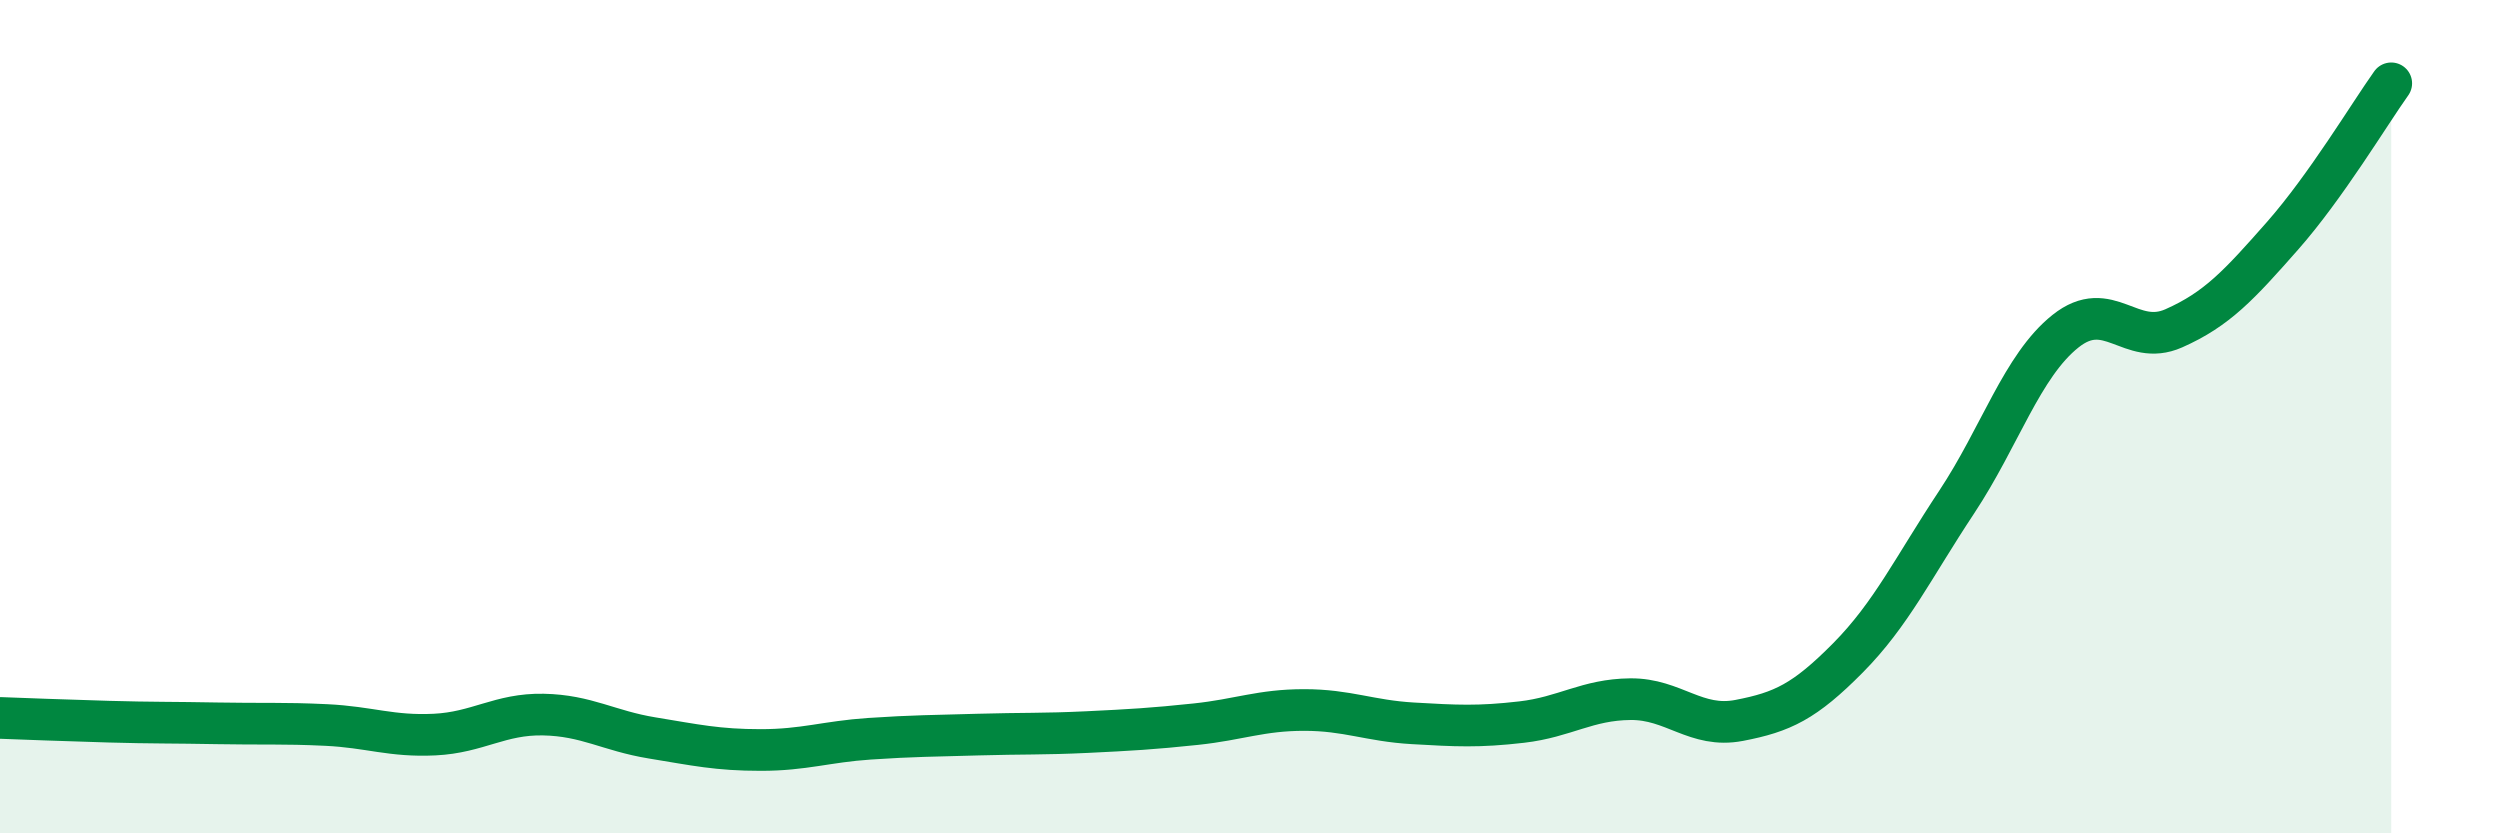
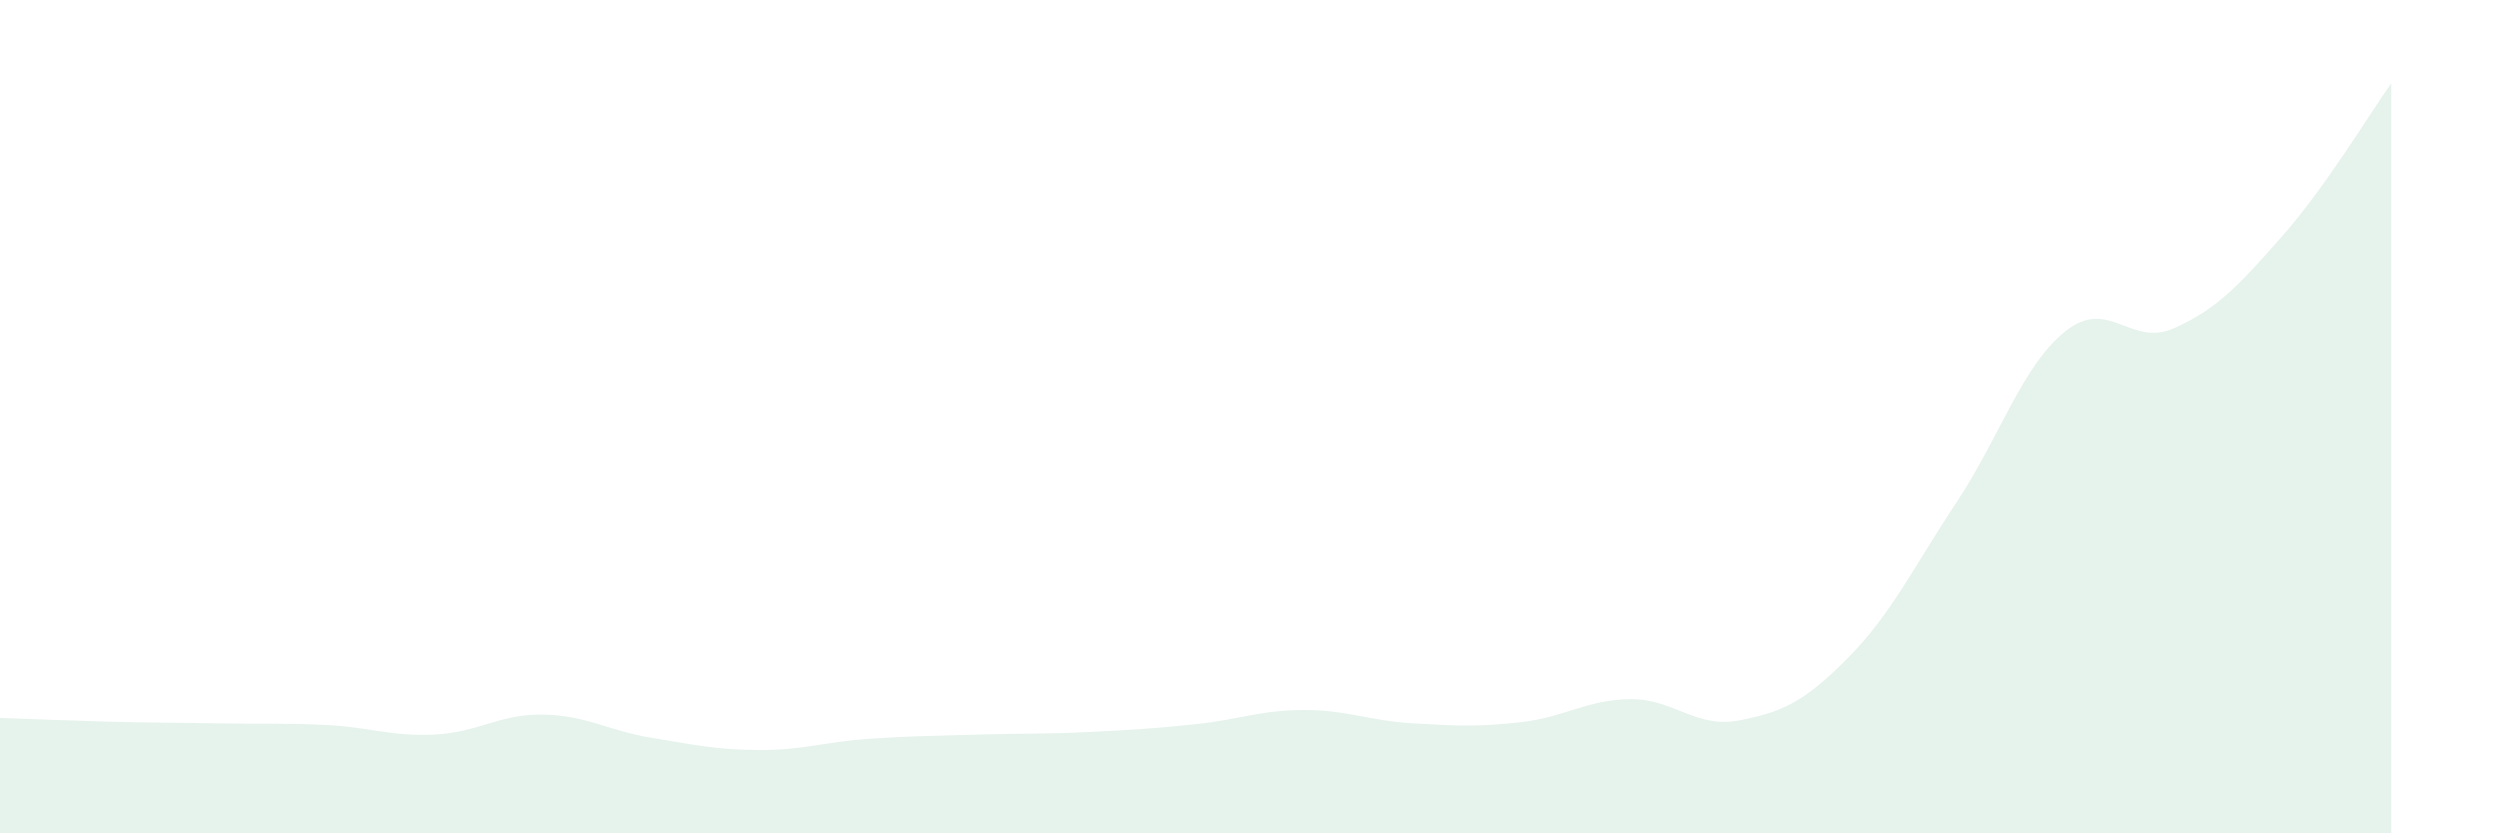
<svg xmlns="http://www.w3.org/2000/svg" width="60" height="20" viewBox="0 0 60 20">
  <path d="M 0,17.23 C 0.52,17.25 1.57,17.29 2.61,17.32 C 3.65,17.35 4.18,17.34 5.22,17.36 C 6.26,17.38 6.79,17.35 7.83,17.4 C 8.87,17.45 9.39,17.68 10.43,17.63 C 11.47,17.58 12,17.13 13.04,17.15 C 14.08,17.17 14.61,17.54 15.65,17.71 C 16.69,17.88 17.22,18 18.26,18 C 19.3,18 19.83,17.8 20.87,17.73 C 21.91,17.66 22.44,17.66 23.48,17.63 C 24.52,17.6 25.05,17.62 26.09,17.57 C 27.13,17.52 27.66,17.49 28.7,17.38 C 29.74,17.27 30.26,17.04 31.3,17.04 C 32.34,17.04 32.87,17.3 33.91,17.36 C 34.95,17.42 35.48,17.45 36.52,17.33 C 37.56,17.21 38.09,16.79 39.13,16.78 C 40.17,16.77 40.7,17.49 41.74,17.29 C 42.78,17.09 43.31,16.84 44.35,15.79 C 45.39,14.74 45.92,13.62 46.96,12.05 C 48,10.48 48.53,8.78 49.57,7.95 C 50.61,7.12 51.13,8.34 52.17,7.88 C 53.21,7.42 53.74,6.84 54.78,5.66 C 55.82,4.48 56.87,2.73 57.39,2L57.39 20L0 20Z" fill="#008740" opacity="0.1" stroke-linecap="round" stroke-linejoin="round" />
-   <path d="M 0,17.23 C 0.52,17.25 1.57,17.29 2.61,17.32 C 3.65,17.35 4.18,17.34 5.22,17.36 C 6.26,17.38 6.79,17.35 7.83,17.4 C 8.87,17.45 9.39,17.68 10.43,17.63 C 11.47,17.58 12,17.13 13.04,17.15 C 14.08,17.17 14.61,17.54 15.65,17.71 C 16.69,17.88 17.22,18 18.26,18 C 19.3,18 19.83,17.8 20.87,17.73 C 21.91,17.66 22.44,17.66 23.48,17.63 C 24.52,17.6 25.05,17.62 26.09,17.57 C 27.13,17.52 27.66,17.49 28.7,17.38 C 29.74,17.27 30.26,17.04 31.3,17.04 C 32.34,17.04 32.87,17.3 33.91,17.36 C 34.95,17.42 35.48,17.45 36.52,17.33 C 37.56,17.21 38.09,16.79 39.13,16.78 C 40.17,16.77 40.7,17.49 41.74,17.29 C 42.78,17.09 43.31,16.84 44.35,15.79 C 45.39,14.74 45.92,13.62 46.96,12.05 C 48,10.48 48.53,8.78 49.57,7.95 C 50.61,7.12 51.13,8.34 52.17,7.88 C 53.21,7.42 53.74,6.84 54.78,5.66 C 55.82,4.48 56.87,2.73 57.39,2" stroke="#008740" stroke-width="1" fill="none" stroke-linecap="round" stroke-linejoin="round" />
</svg>